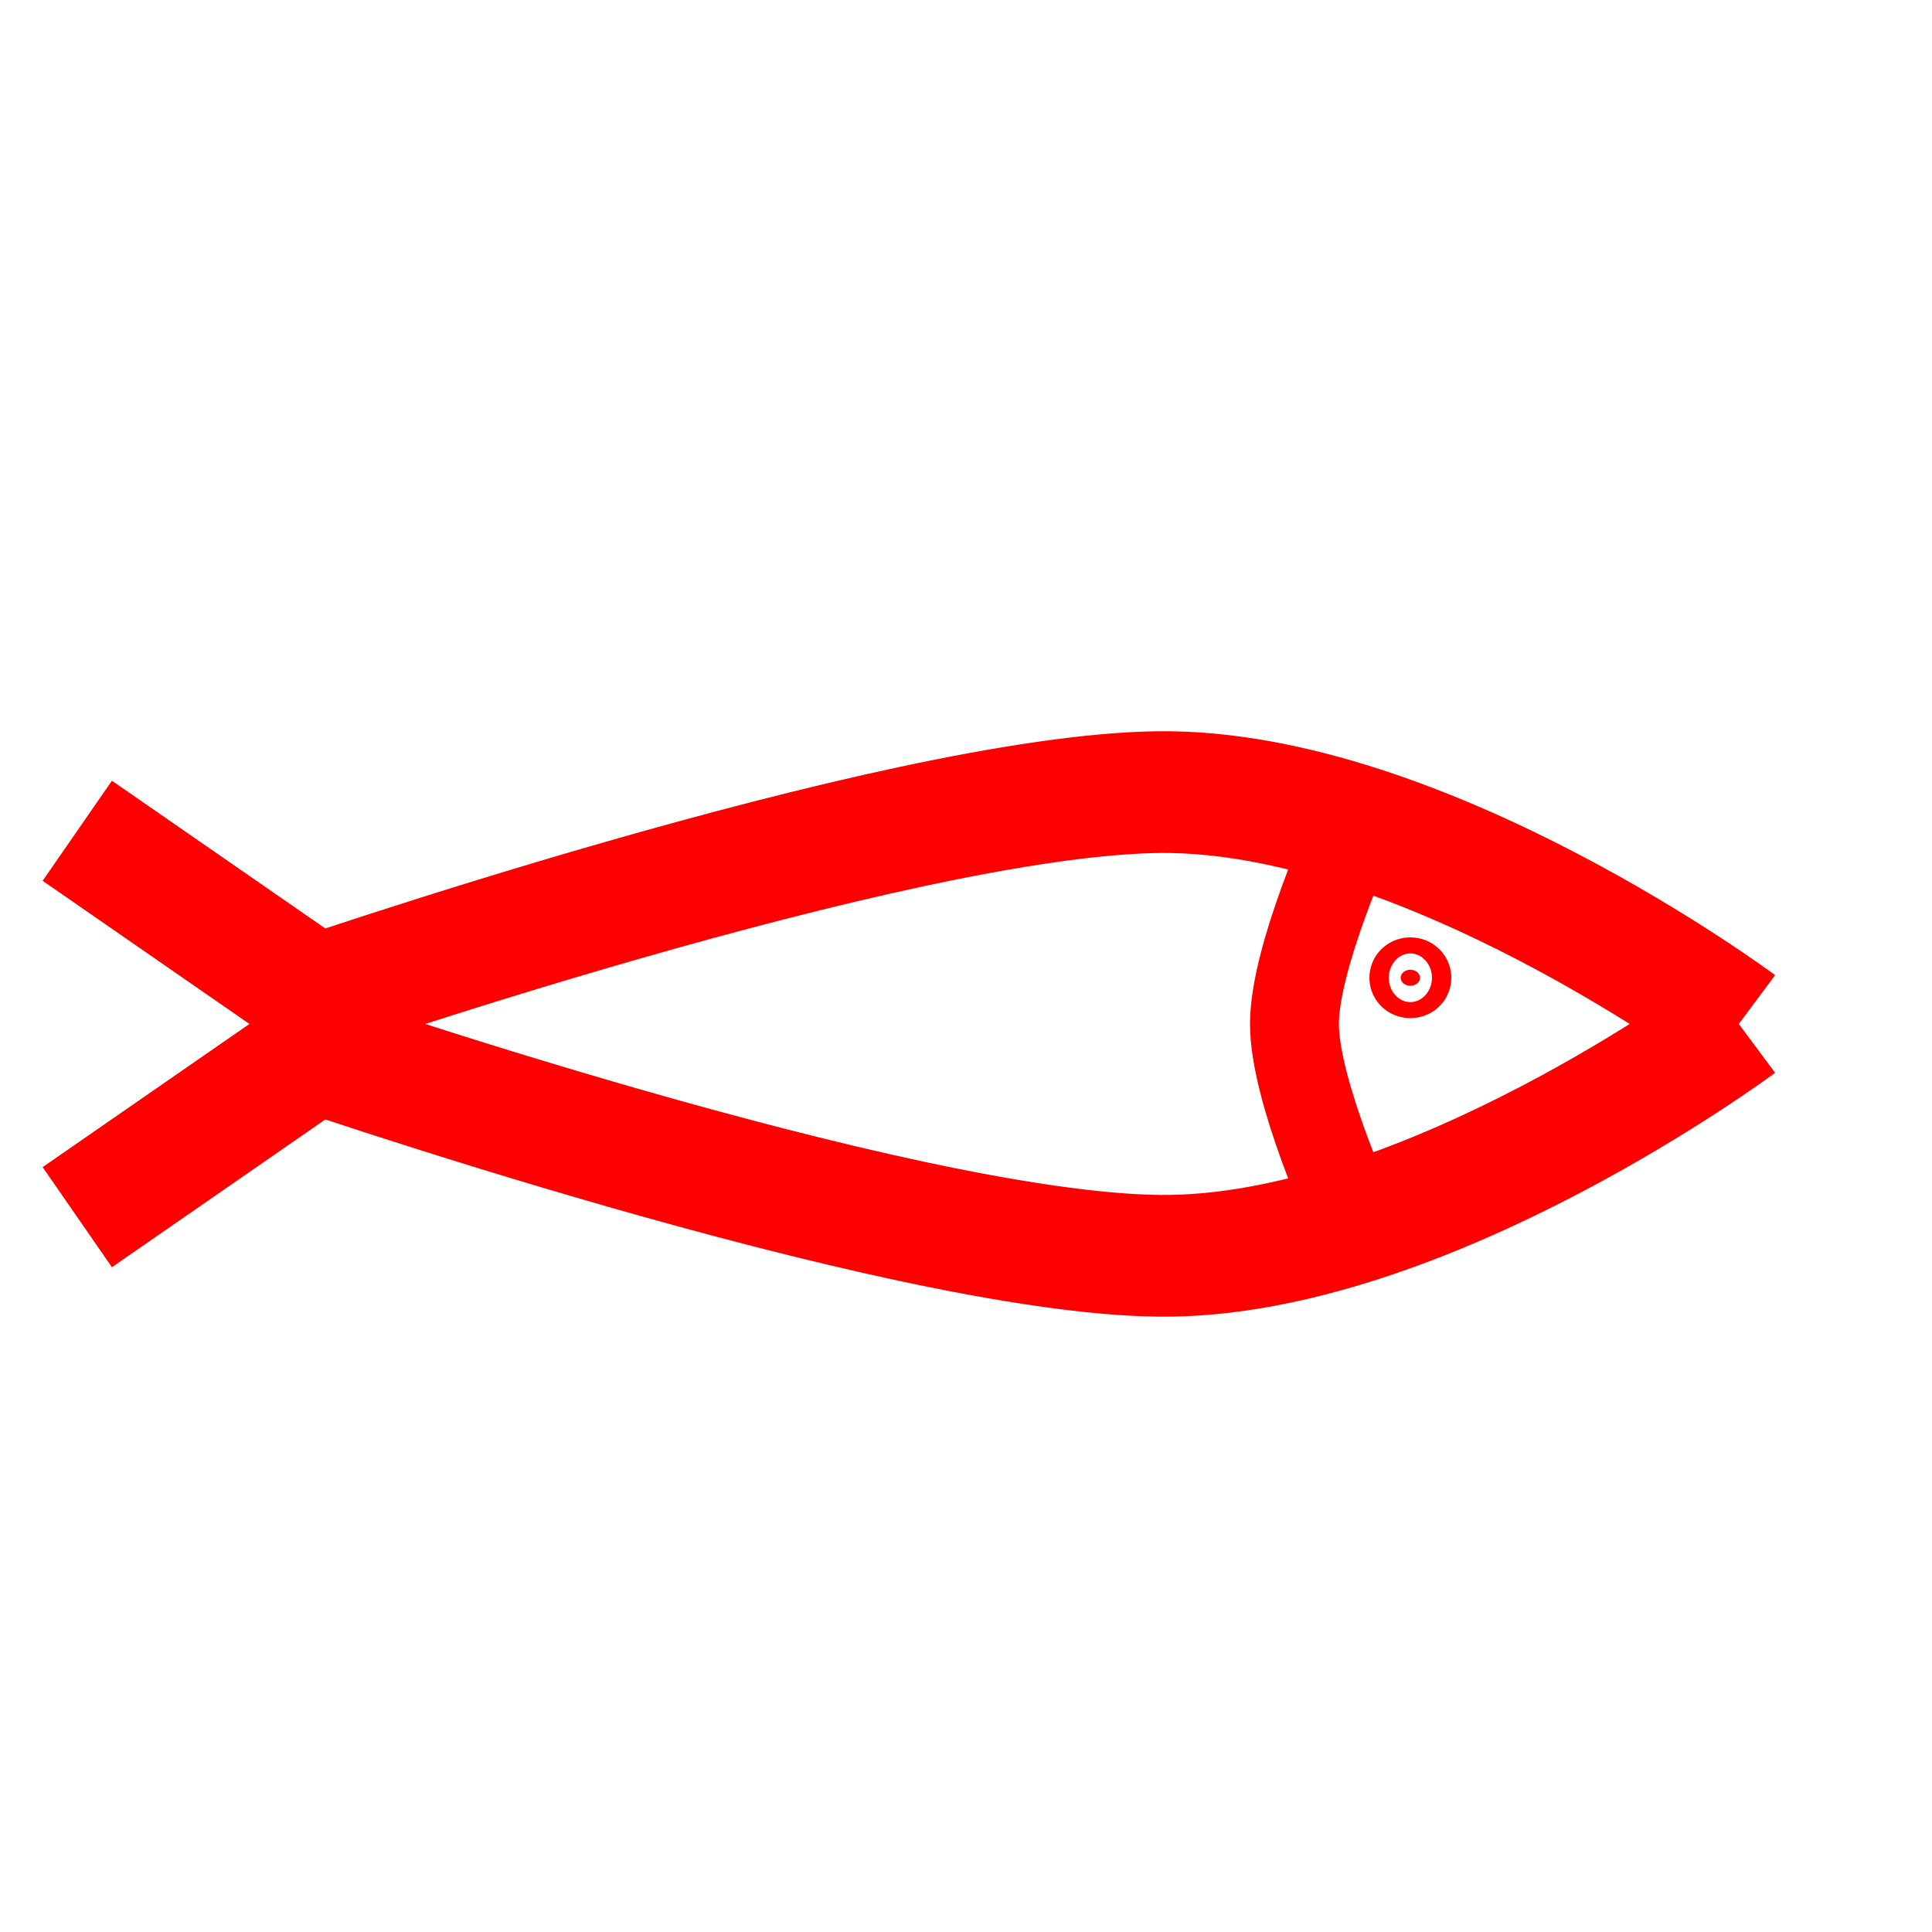
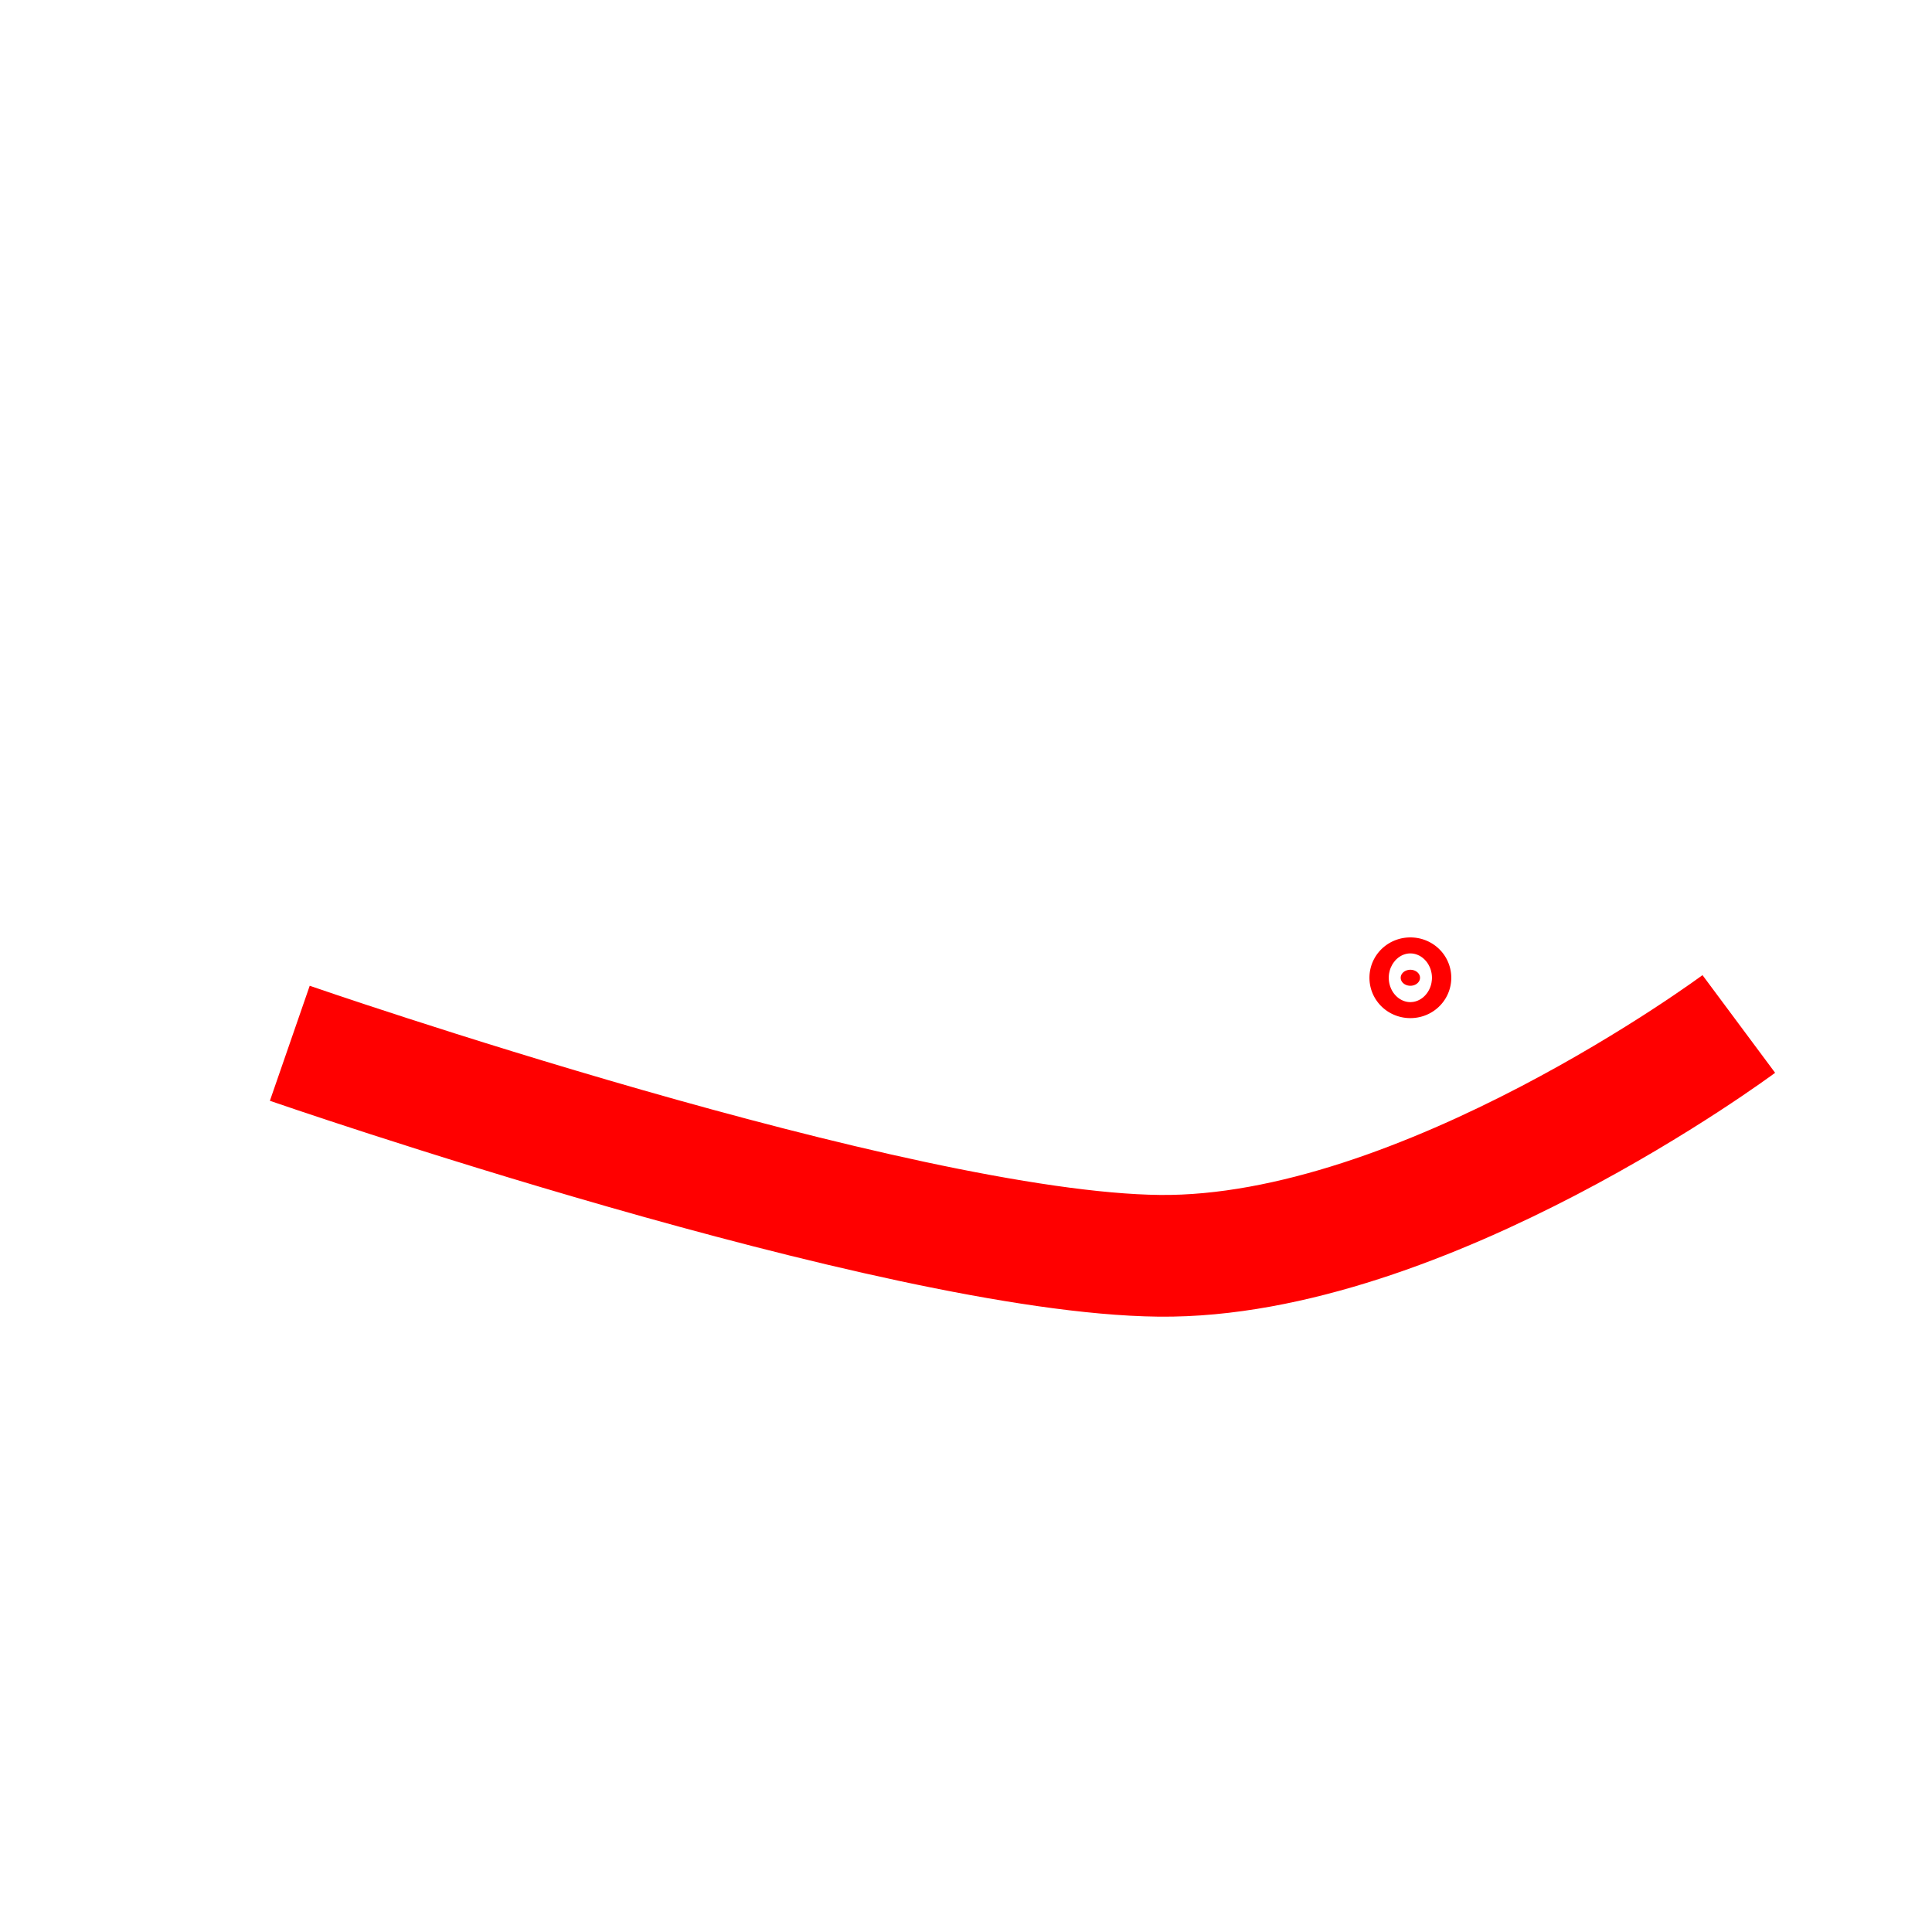
<svg xmlns="http://www.w3.org/2000/svg" xmlns:ns1="http://sodipodi.sourceforge.net/DTD/sodipodi-0.dtd" xmlns:ns2="http://www.inkscape.org/namespaces/inkscape" version="1.0" x="0" y="0" width="100" height="100" id="svg644" xml:space="preserve" ns1:version="0.32" ns2:version="0.48.2 r9819" ns1:docname="BGM_Fishing.svg" ns2:export-filename="E:\mapping\BG_Mountains\TYP\bgm_mapnik\symbols_bgm\BGM_Fishing.png" ns2:export-xdpi="26.71888" ns2:export-ydpi="26.71888">
  <defs id="defs5" />
  <ns1:namedview ns2:window-height="1138" ns2:window-width="1920" ns2:pageshadow="2" ns2:pageopacity="0.0" borderopacity="1.0" bordercolor="#666666" pagecolor="#ffffff" id="base" ns2:zoom="6.2267904" ns2:cx="73.078354" ns2:cy="33.967359" ns2:window-x="1432" ns2:window-y="-8" ns2:current-layer="svg644" showgrid="true" ns2:window-maximized="1" showguides="true" ns2:guide-bbox="true">
    <ns2:grid type="xygrid" id="grid5321" empspacing="5" visible="true" enabled="true" snapvisiblegridlinesonly="true" />
  </ns1:namedview>
-   <path style="fill:none;stroke:#ff0000;stroke-width:6.3;stroke-linecap:butt;stroke-linejoin:miter;stroke-miterlimit:4;stroke-opacity:1;stroke-dasharray:none" d="M 15,52 C 15,52 46.333,41.147 60,41 73.667,40.853 90,53 90,53" id="path3803" ns2:connector-curvature="0" ns1:nodetypes="czc" />
  <path ns1:nodetypes="czc" ns2:connector-curvature="0" id="path3805" d="m 15,54 c 0,0 31.333,10.853 45,11 13.667,0.147 30,-12 30,-12" style="fill:none;stroke:#ff0000;stroke-width:6.3;stroke-linecap:butt;stroke-linejoin:miter;stroke-miterlimit:4;stroke-opacity:1;stroke-dasharray:none" />
-   <path style="fill:#ff0000;stroke:#ff0000;stroke-width:6.3;stroke-linecap:butt;stroke-linejoin:miter;stroke-miterlimit:4;stroke-opacity:1;stroke-dasharray:none" d="M 17,52 4,43" id="path3807" ns2:connector-curvature="0" />
-   <path ns2:connector-curvature="0" id="path3809" d="M 17,54 4,63" style="fill:#ff0000;stroke:#ff0000;stroke-width:6.3;stroke-linecap:butt;stroke-linejoin:miter;stroke-miterlimit:4;stroke-opacity:1;stroke-dasharray:none" />
-   <path style="fill:none;stroke:#ff0000;stroke-width:4.6;stroke-linecap:butt;stroke-linejoin:miter;stroke-opacity:1;stroke-miterlimit:4;stroke-dasharray:none" d="m 70,43 c 0,0 -3,6.52 -3,10 0,3.48 3,10 3,10" id="path3811" ns2:connector-curvature="0" ns1:nodetypes="czc" />
  <path ns1:type="arc" style="fill:#ff0000;fill-opacity:1;stroke:#ff0000;stroke-width:16.181;stroke-linecap:round;stroke-linejoin:round;stroke-miterlimit:4;stroke-dasharray:none" id="path3816" ns1:cx="75.5" ns1:cy="52" ns1:rx="2.5" ns1:ry="2" d="m 78,52 a 2.5,2 0 1 1 -5,0 2.5,2 0 1 1 5,0 z" transform="matrix(0.2,0,0,0.207,57.9,39.845)" />
</svg>